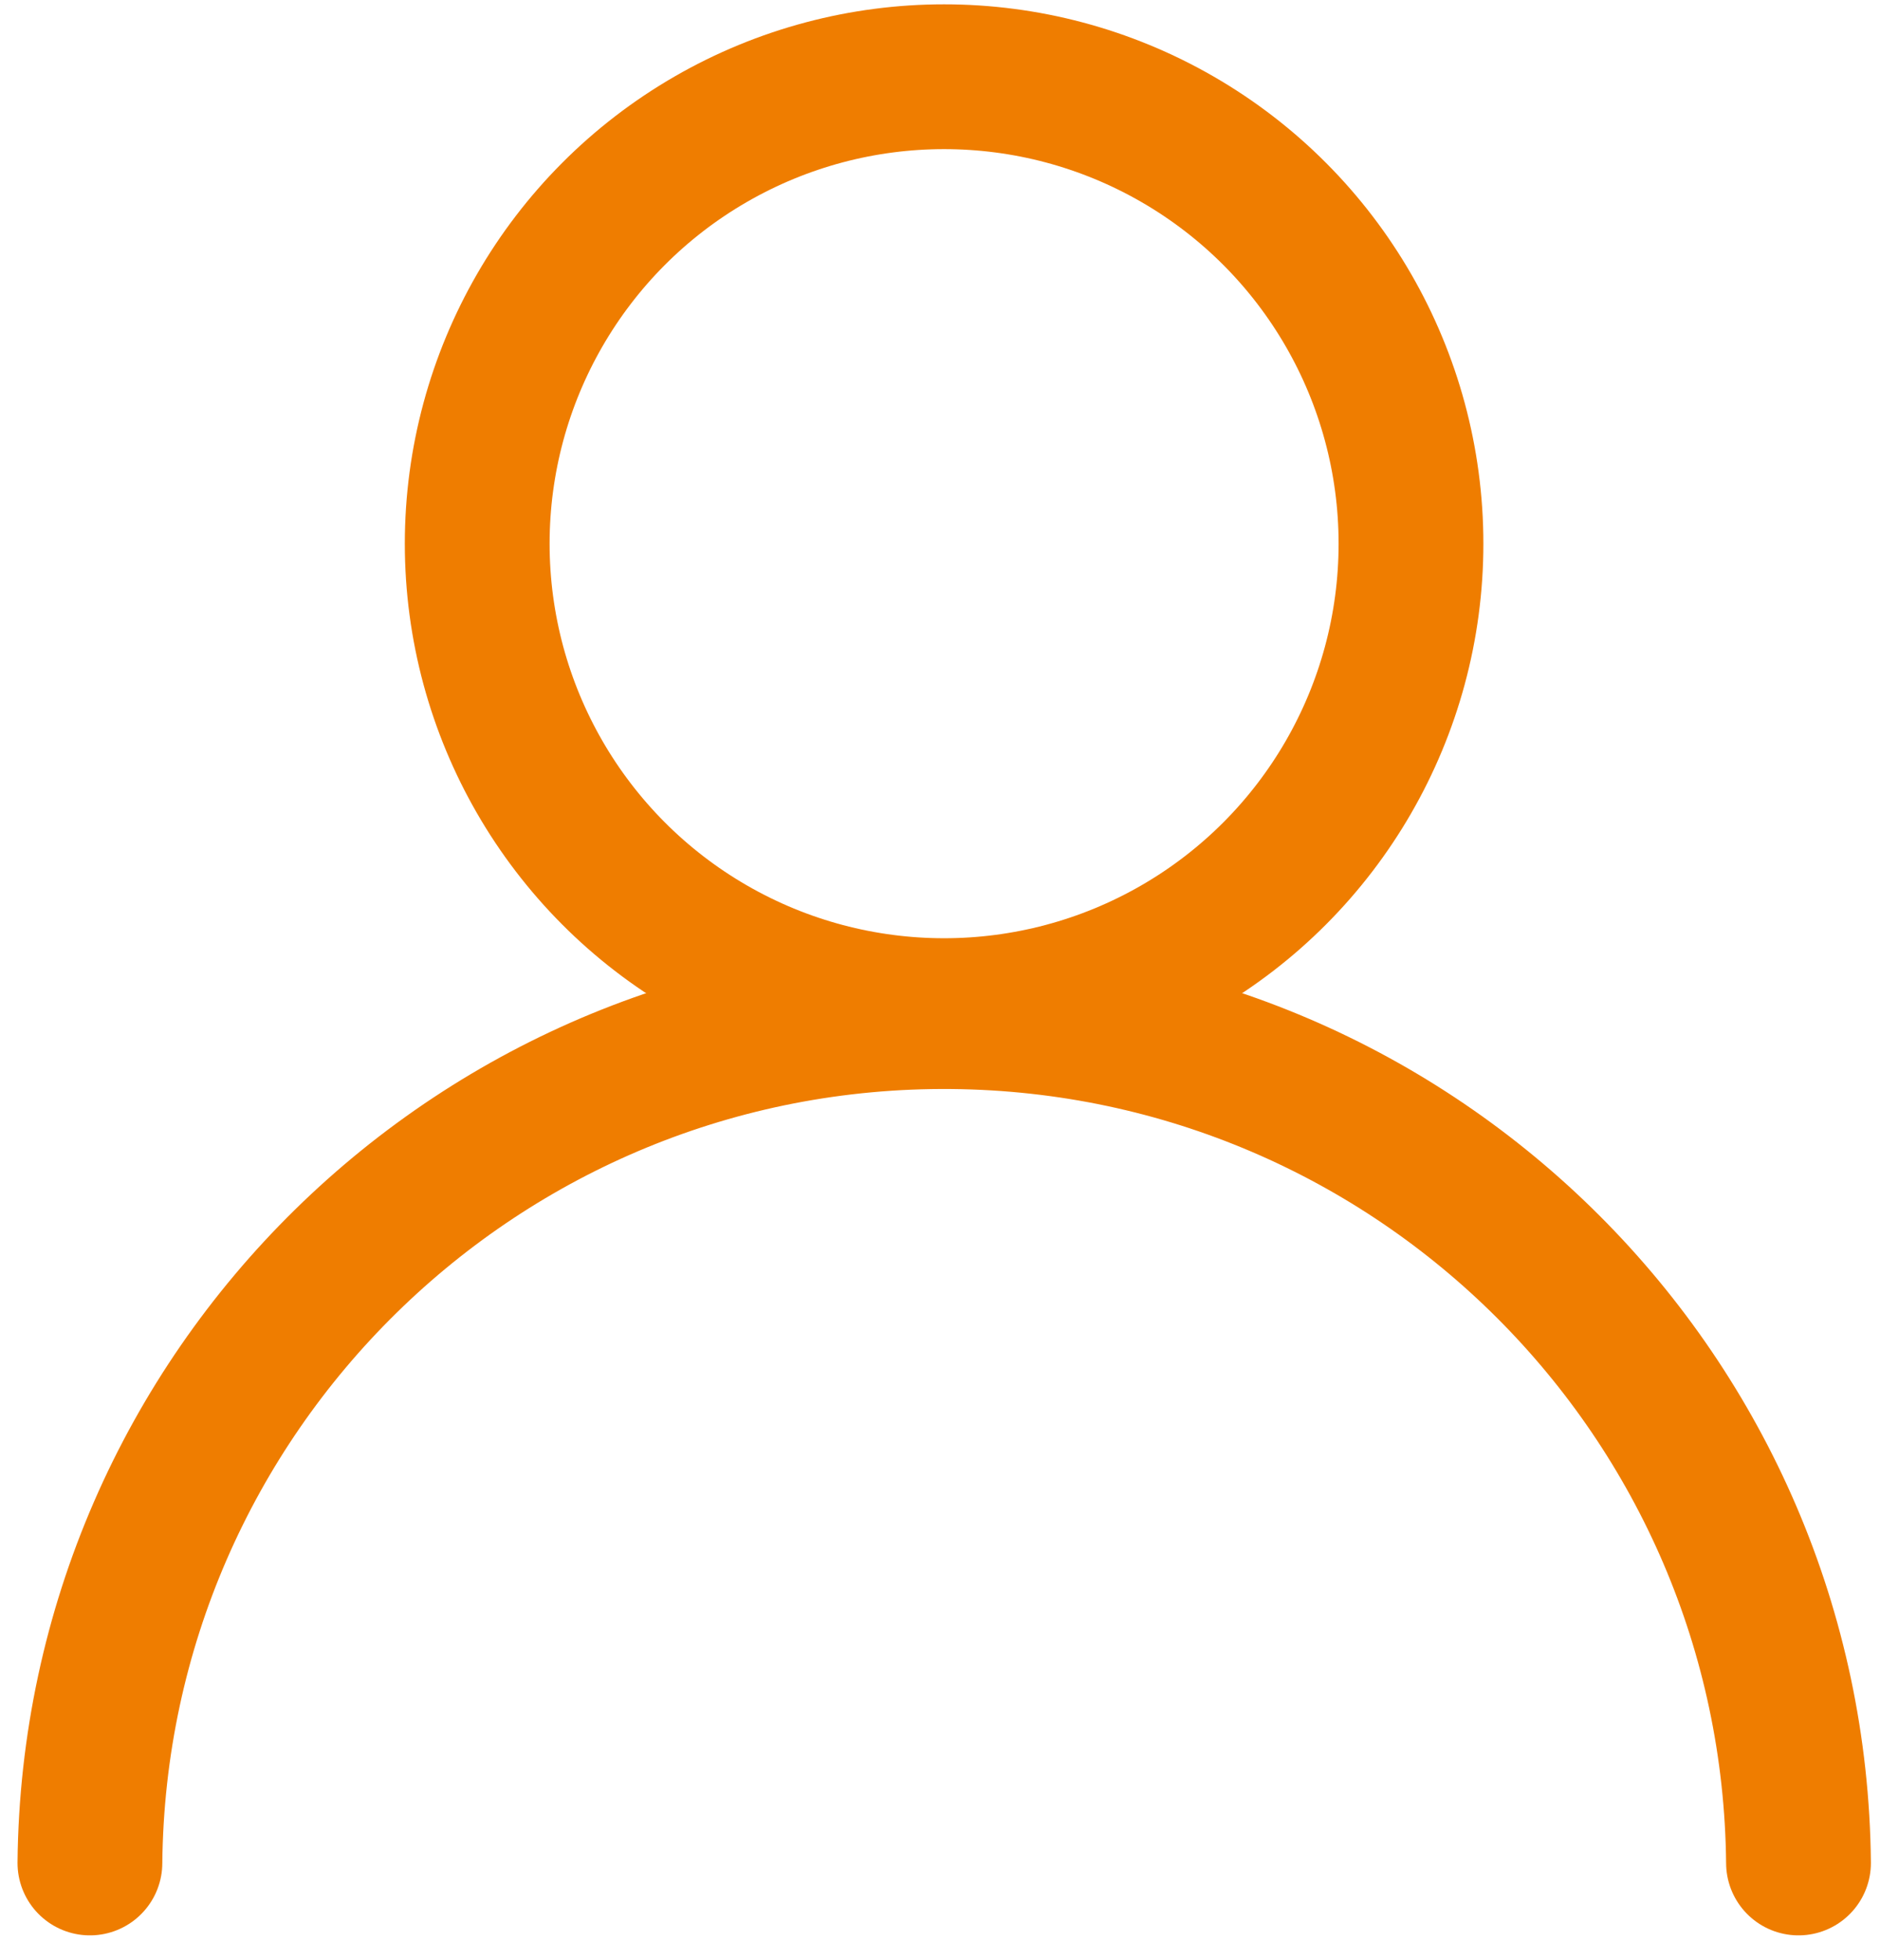
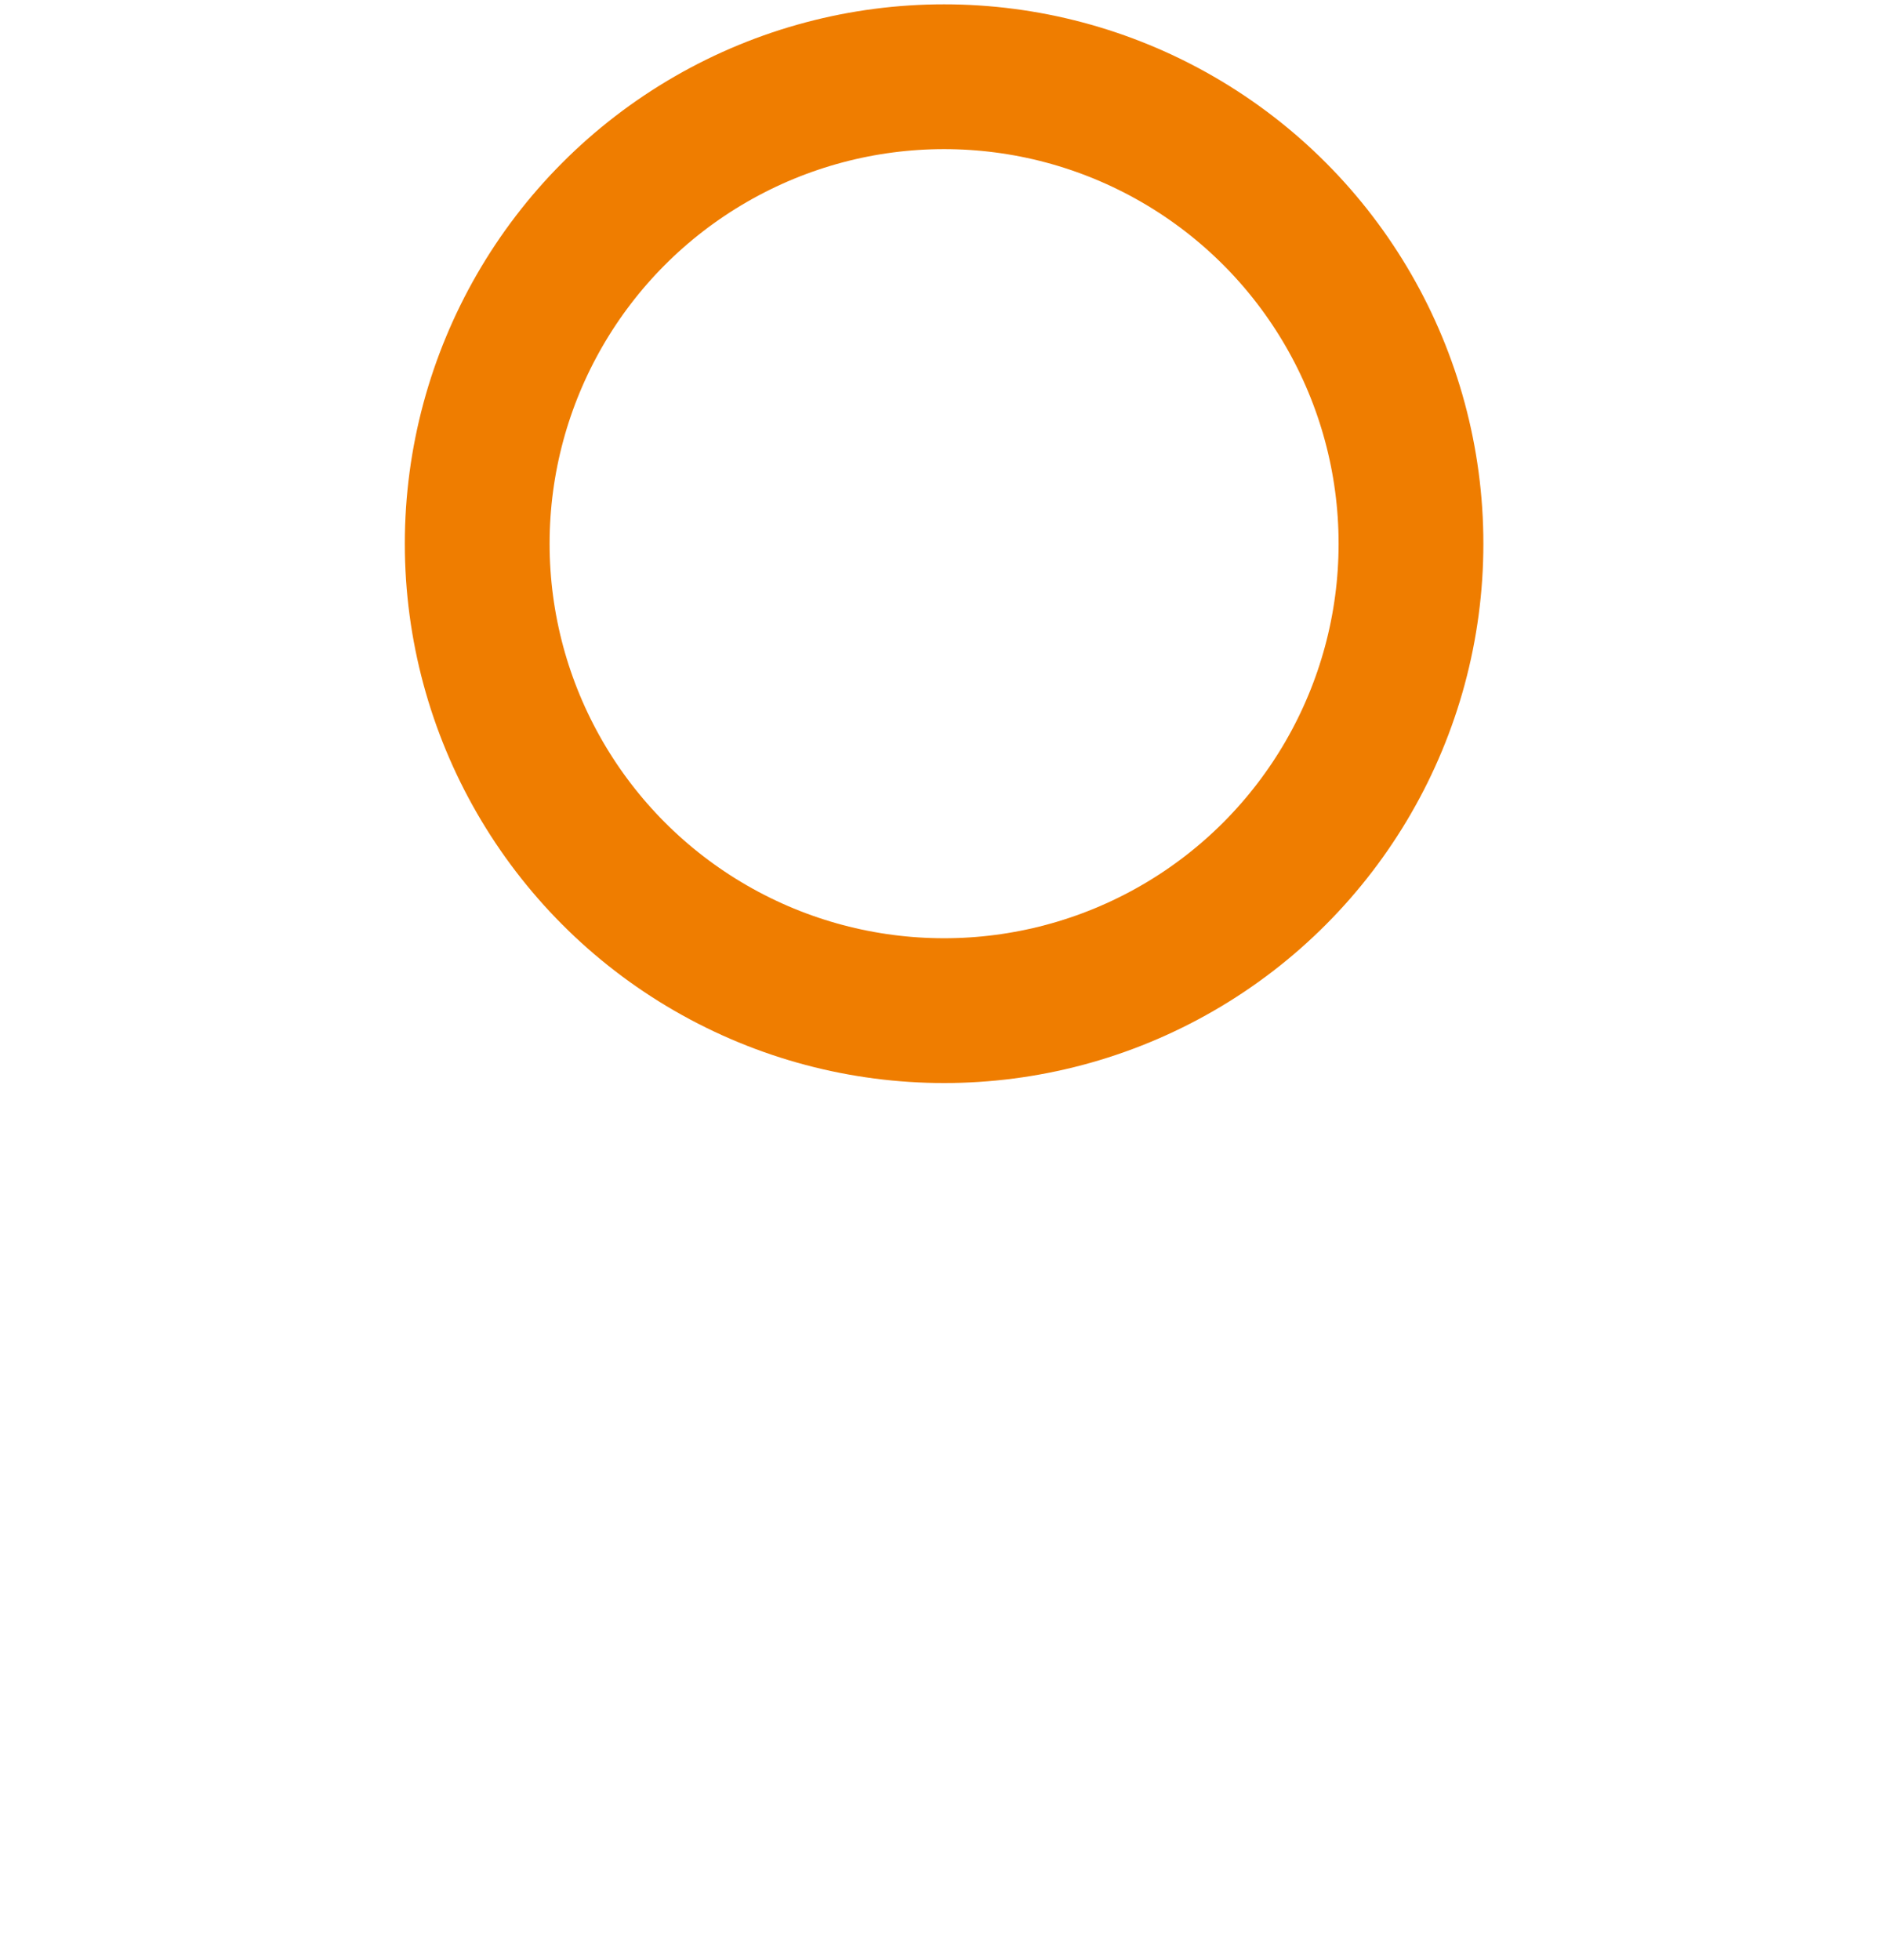
<svg xmlns="http://www.w3.org/2000/svg" id="uuid-2cb3a502-9717-41c4-b091-427b4015fad9" data-name="b87932ea-16c0-4afd-a6f3-c138675f1e2f" viewBox="0 0 247.76 258.25">
  <circle cx="124.42" cy="71.64" r="61.53" fill="none" stroke="#ef7d00" stroke-linecap="round" stroke-linejoin="round" stroke-width="19.08" />
-   <path d="m11.85,245.48c.59-62.18,51.47-112.11,113.65-111.52,61.35.58,110.95,50.17,111.52,111.52" fill="none" stroke="#ef7d00" stroke-linecap="round" stroke-linejoin="round" stroke-width="19.08" />
</svg>